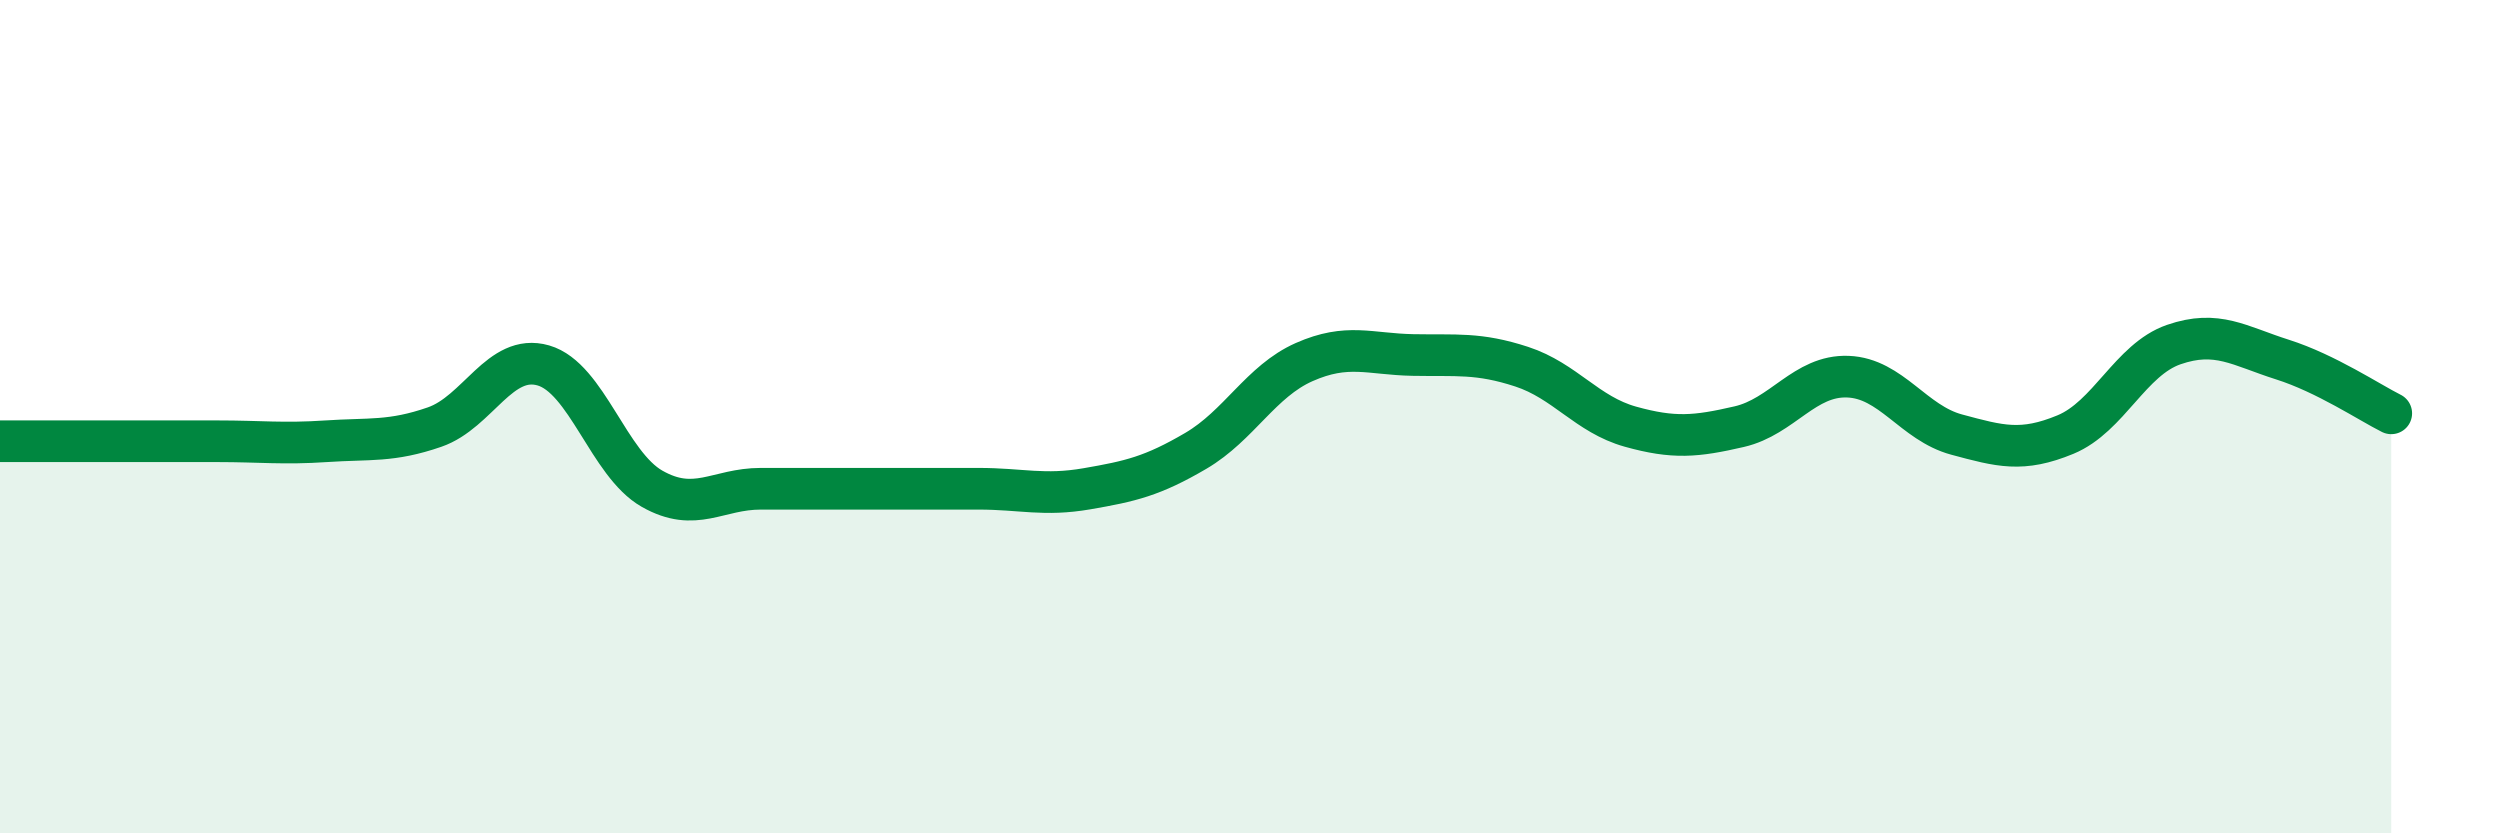
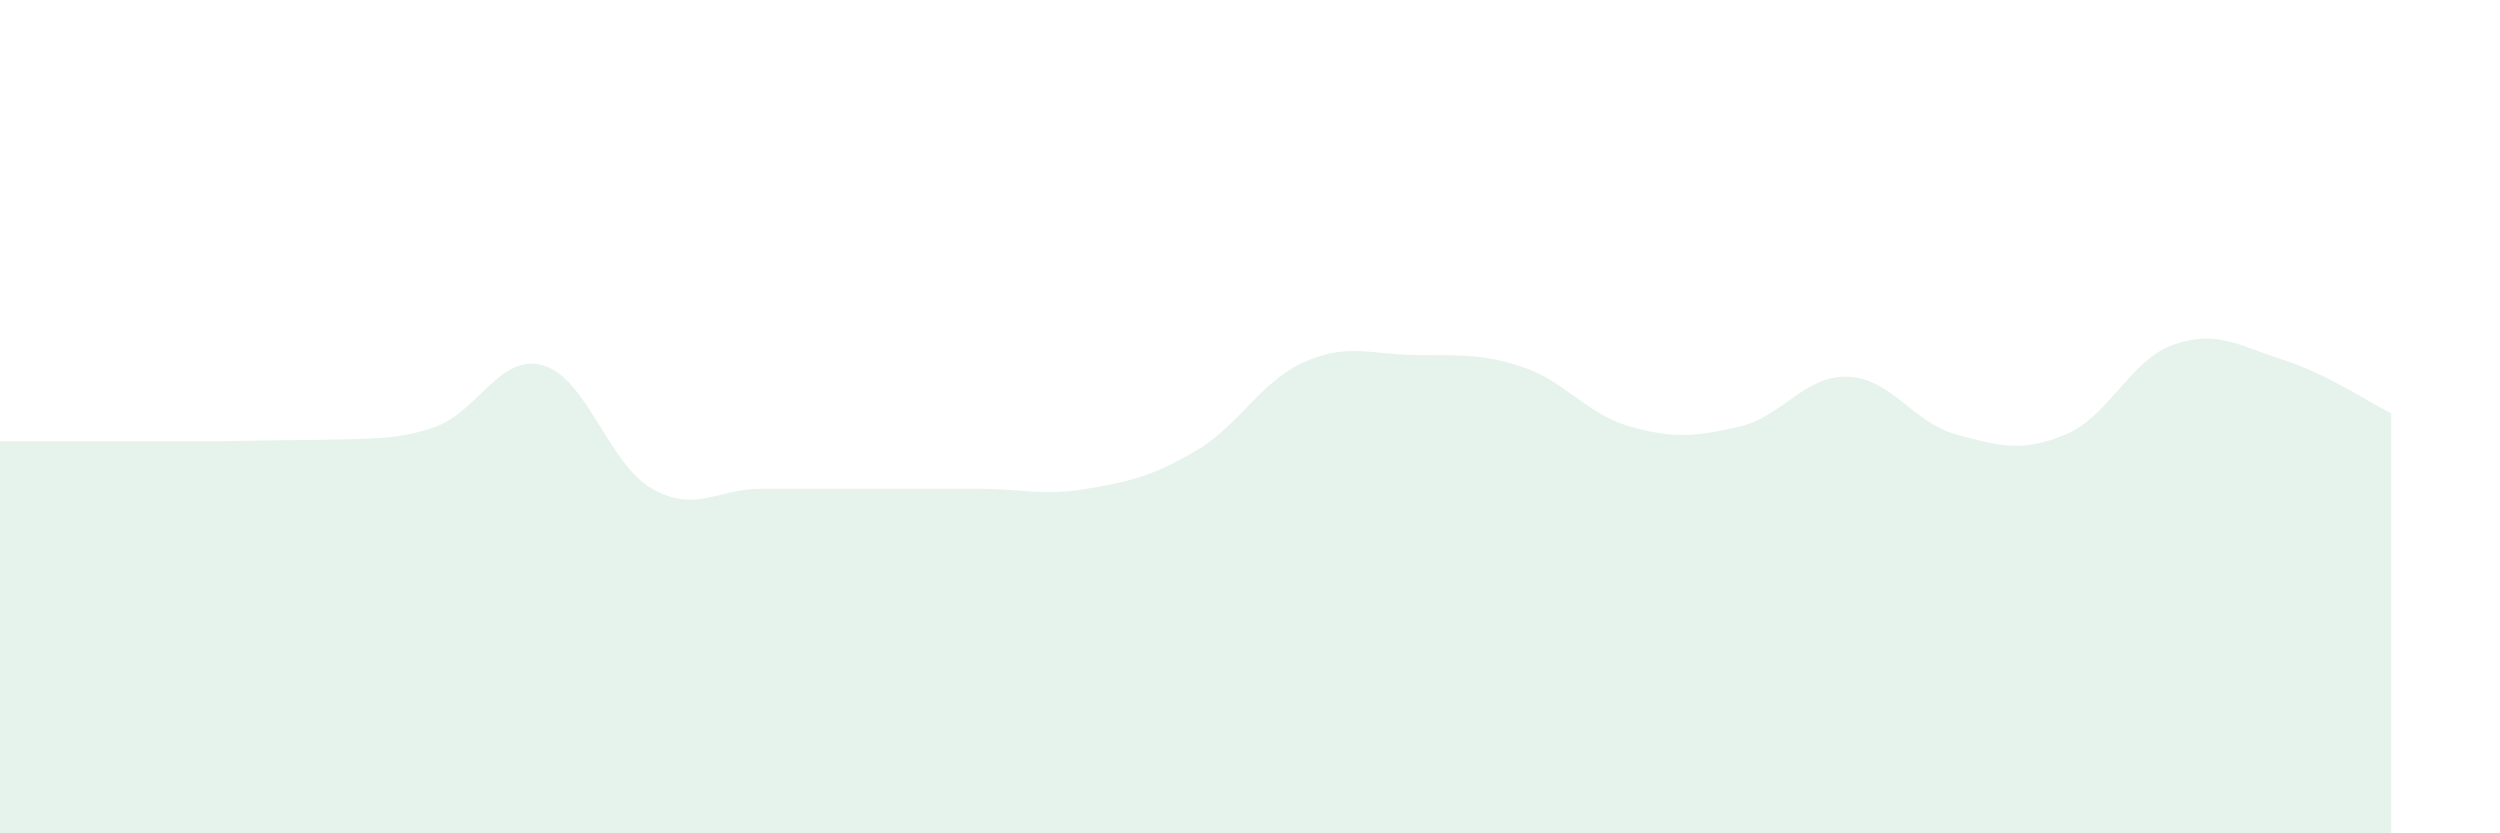
<svg xmlns="http://www.w3.org/2000/svg" width="60" height="20" viewBox="0 0 60 20">
-   <path d="M 0,10.59 C 0.52,10.59 1.57,10.59 2.61,10.59 C 3.65,10.59 4.18,10.59 5.22,10.59 C 6.26,10.59 6.79,10.66 7.83,10.59 C 8.87,10.52 9.39,10.61 10.43,10.25 C 11.47,9.89 12,8.47 13.04,8.77 C 14.08,9.07 14.61,11.14 15.65,11.73 C 16.69,12.32 17.22,11.73 18.26,11.73 C 19.3,11.73 19.83,11.73 20.87,11.73 C 21.91,11.73 22.44,11.73 23.48,11.73 C 24.52,11.73 25.05,11.91 26.09,11.73 C 27.13,11.55 27.66,11.43 28.7,10.82 C 29.74,10.21 30.26,9.15 31.3,8.69 C 32.34,8.23 32.87,8.5 33.91,8.52 C 34.95,8.54 35.48,8.46 36.52,8.8 C 37.56,9.14 38.09,9.95 39.13,10.24 C 40.17,10.53 40.7,10.48 41.74,10.24 C 42.78,10 43.31,9 44.35,9.04 C 45.39,9.08 45.92,10.15 46.96,10.43 C 48,10.71 48.53,10.86 49.57,10.43 C 50.61,10 51.13,8.63 52.17,8.27 C 53.21,7.91 53.74,8.3 54.78,8.63 C 55.82,8.96 56.87,9.66 57.39,9.92L57.39 20L0 20Z" fill="#008740" opacity="0.1" stroke-linecap="round" stroke-linejoin="round" />
-   <path d="M 0,10.59 C 0.52,10.59 1.57,10.59 2.61,10.59 C 3.65,10.59 4.18,10.59 5.22,10.59 C 6.26,10.59 6.79,10.66 7.83,10.59 C 8.87,10.52 9.39,10.61 10.43,10.25 C 11.47,9.89 12,8.47 13.04,8.77 C 14.08,9.07 14.61,11.14 15.65,11.73 C 16.69,12.32 17.22,11.73 18.26,11.73 C 19.3,11.73 19.83,11.73 20.87,11.73 C 21.91,11.73 22.44,11.73 23.48,11.73 C 24.52,11.73 25.05,11.91 26.09,11.73 C 27.13,11.55 27.66,11.43 28.7,10.82 C 29.74,10.21 30.26,9.15 31.3,8.69 C 32.34,8.23 32.87,8.5 33.91,8.52 C 34.95,8.54 35.48,8.46 36.52,8.8 C 37.56,9.14 38.09,9.95 39.13,10.24 C 40.17,10.53 40.7,10.48 41.74,10.24 C 42.78,10 43.31,9 44.35,9.04 C 45.39,9.08 45.92,10.15 46.96,10.43 C 48,10.71 48.53,10.86 49.57,10.43 C 50.61,10 51.13,8.63 52.17,8.27 C 53.21,7.91 53.74,8.3 54.78,8.63 C 55.82,8.96 56.87,9.66 57.39,9.92" stroke="#008740" stroke-width="1" fill="none" stroke-linecap="round" stroke-linejoin="round" />
+   <path d="M 0,10.59 C 0.52,10.59 1.57,10.59 2.61,10.59 C 3.65,10.59 4.18,10.59 5.22,10.59 C 8.87,10.52 9.39,10.61 10.43,10.25 C 11.47,9.89 12,8.47 13.04,8.77 C 14.08,9.07 14.61,11.14 15.65,11.73 C 16.69,12.32 17.22,11.73 18.26,11.73 C 19.3,11.73 19.83,11.73 20.87,11.73 C 21.91,11.73 22.44,11.73 23.48,11.73 C 24.52,11.73 25.05,11.91 26.09,11.73 C 27.13,11.55 27.66,11.43 28.7,10.82 C 29.74,10.21 30.26,9.15 31.3,8.69 C 32.34,8.23 32.87,8.5 33.91,8.52 C 34.95,8.54 35.48,8.46 36.52,8.8 C 37.56,9.14 38.09,9.95 39.13,10.24 C 40.17,10.53 40.7,10.48 41.74,10.24 C 42.78,10 43.31,9 44.35,9.04 C 45.39,9.08 45.92,10.15 46.96,10.43 C 48,10.71 48.53,10.86 49.57,10.43 C 50.61,10 51.13,8.63 52.17,8.27 C 53.21,7.91 53.74,8.3 54.78,8.63 C 55.82,8.96 56.87,9.66 57.39,9.92L57.39 20L0 20Z" fill="#008740" opacity="0.1" stroke-linecap="round" stroke-linejoin="round" />
</svg>